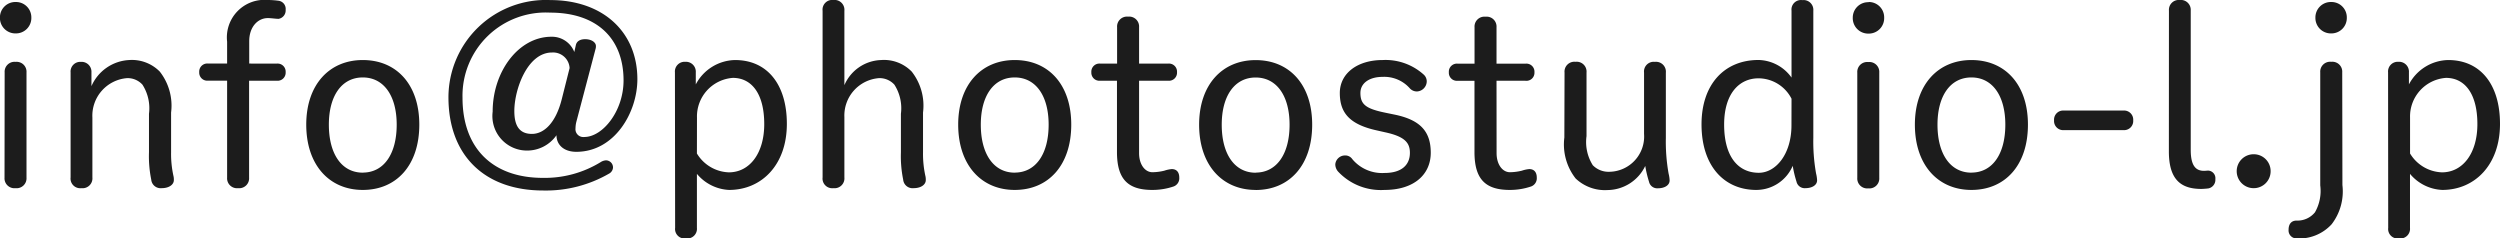
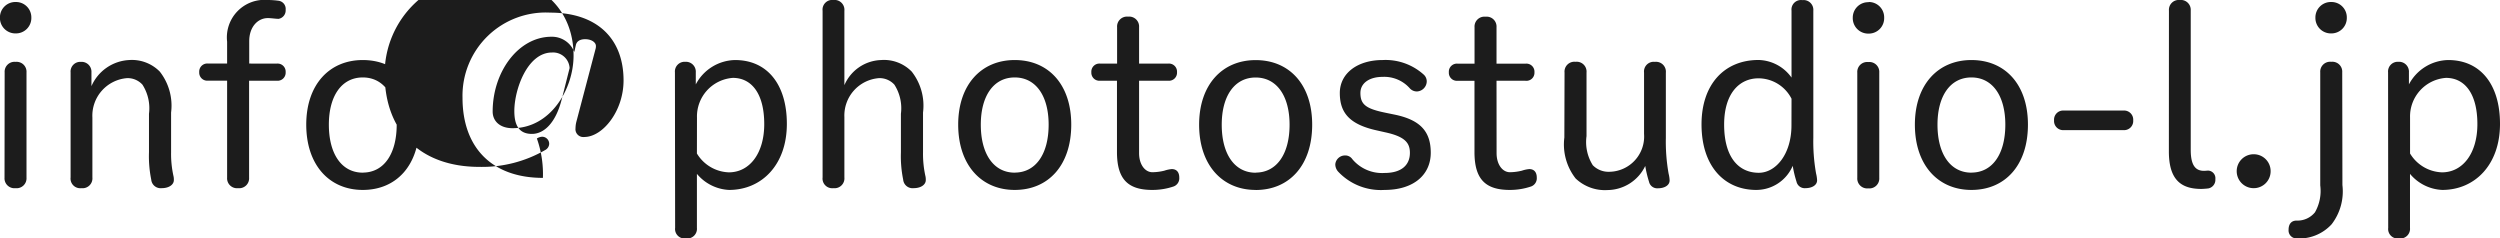
<svg xmlns="http://www.w3.org/2000/svg" width="159.216" height="15.184" viewBox="0 0 159.216 15.184">
-   <path id="パス_30" data-name="パス 30" d="M1.392-.928a.631.631,0,0,0,.7.672.631.631,0,0,0,.7-.672v-6.7A.631.631,0,0,0,2.1-8.3a.631.631,0,0,0-.7.672Zm.72-11.184A.981.981,0,0,0,1.1-11.12a.984.984,0,0,0,1.008,1.008A.981.981,0,0,0,3.1-11.12.977.977,0,0,0,2.112-12.112Zm4.816,4.48A.63.63,0,0,0,6.256-8.3a.618.618,0,0,0-.656.672V-.944a.617.617,0,0,0,.688.688.629.629,0,0,0,.7-.688V-4.752A2.4,2.4,0,0,1,9.2-7.264a1.273,1.273,0,0,1,.976.416,2.782,2.782,0,0,1,.416,1.856v2.448A7.463,7.463,0,0,0,10.736-.8a.6.6,0,0,0,.656.544c.5,0,.784-.24.784-.512a1.056,1.056,0,0,0-.016-.224A6.519,6.519,0,0,1,12-2.544V-5.072a3.512,3.512,0,0,0-.72-2.608,2.489,2.489,0,0,0-1.952-.736,2.773,2.773,0,0,0-2.4,1.664Zm10.048-.56V-9.616c0-.928.56-1.472,1.184-1.472.224,0,.5.048.688.048a.541.541,0,0,0,.448-.576.524.524,0,0,0-.448-.576,5.15,5.15,0,0,0-.688-.048,2.392,2.392,0,0,0-2.592,2.656v1.392h-1.2a.514.514,0,0,0-.576.544.514.514,0,0,0,.576.544h1.2V-.928a.631.631,0,0,0,.7.672.631.631,0,0,0,.7-.672V-7.1H18.72a.514.514,0,0,0,.576-.544.514.514,0,0,0-.576-.544ZM24.208-.144c2.144,0,3.6-1.568,3.6-4.16,0-2.56-1.456-4.112-3.6-4.112-2.128,0-3.6,1.568-3.6,4.112C20.608-1.728,22.08-.144,24.208-.144Zm0-1.1c-1.328,0-2.16-1.168-2.16-3.056,0-1.856.832-3.008,2.16-3.008s2.16,1.152,2.16,3.008C26.368-2.416,25.536-1.248,24.208-1.248ZM37.68-8.928A1.528,1.528,0,0,0,36.224-9.9c-2.1,0-3.744,2.224-3.744,4.768a2.2,2.2,0,0,0,2.144,2.48,2.272,2.272,0,0,0,1.92-.976c0,.592.448,1.056,1.264,1.056,2.432,0,3.888-2.5,3.888-4.624,0-2.992-2.176-5.04-5.552-5.04a6.207,6.207,0,0,0-6.48,6.192c0,3.7,2.3,5.936,6.032,5.936a8.031,8.031,0,0,0,4.192-1.072.472.472,0,0,0,.256-.384.451.451,0,0,0-.448-.464.7.7,0,0,0-.336.112A6.8,6.8,0,0,1,35.68-.912c-3.216,0-5.12-1.9-5.12-5.1a5.3,5.3,0,0,1,5.584-5.424c2.944,0,4.672,1.616,4.672,4.32,0,1.952-1.328,3.6-2.5,3.6a.5.5,0,0,1-.56-.56,1.793,1.793,0,0,1,.048-.384L39.04-9.152a.6.6,0,0,0,.016-.16c0-.224-.272-.432-.688-.432-.336,0-.544.144-.592.384Zm-.8,3.008c-.384,1.52-1.136,2.208-1.9,2.208-.784,0-1.12-.5-1.12-1.456,0-1.376.832-3.728,2.4-3.728a1.052,1.052,0,0,1,1.12.992ZM44.1,2.272a.605.605,0,0,0,.688.672.617.617,0,0,0,.7-.672v-3.44A2.829,2.829,0,0,0,47.536-.144c2.064,0,3.68-1.584,3.68-4.208,0-2.512-1.248-4.064-3.3-4.064a2.887,2.887,0,0,0-2.5,1.552v-.768a.63.63,0,0,0-.672-.672.618.618,0,0,0-.656.672Zm1.392-7.024A2.463,2.463,0,0,1,47.776-7.28c1.2,0,2,1.008,2,2.944,0,1.856-.928,3.072-2.256,3.072a2.472,2.472,0,0,1-2.032-1.2ZM58.48-2.544A7.463,7.463,0,0,0,58.624-.8a.6.6,0,0,0,.656.544c.5,0,.784-.24.784-.512a1.056,1.056,0,0,0-.016-.224,6.519,6.519,0,0,1-.16-1.552V-5.072a3.512,3.512,0,0,0-.72-2.608,2.467,2.467,0,0,0-1.952-.736,2.635,2.635,0,0,0-2.336,1.6v-4.736a.629.629,0,0,0-.7-.688.617.617,0,0,0-.688.688V-.944a.617.617,0,0,0,.688.688.629.629,0,0,0,.7-.688v-3.84a2.387,2.387,0,0,1,2.208-2.48,1.273,1.273,0,0,1,.976.416,2.782,2.782,0,0,1,.416,1.856Zm7.248,2.4c2.144,0,3.6-1.568,3.6-4.16,0-2.56-1.456-4.112-3.6-4.112-2.128,0-3.6,1.568-3.6,4.112C62.128-1.728,63.6-.144,65.728-.144Zm0-1.1c-1.328,0-2.16-1.168-2.16-3.056,0-1.856.832-3.008,2.16-3.008s2.16,1.152,2.16,3.008C67.888-2.416,67.056-1.248,65.728-1.248ZM73.648-7.1h1.84a.514.514,0,0,0,.576-.544.514.514,0,0,0-.576-.544h-1.84v-2.32a.631.631,0,0,0-.7-.672.631.631,0,0,0-.7.672v2.32H71.184a.514.514,0,0,0-.576.544.514.514,0,0,0,.576.544H72.24V-2.56c0,1.76.72,2.416,2.256,2.416a4.18,4.18,0,0,0,1.36-.224.553.553,0,0,0,.352-.56c0-.352-.176-.544-.48-.544a2,2,0,0,0-.464.1,3.256,3.256,0,0,1-.768.1c-.464,0-.848-.48-.848-1.216Zm7.424,6.96c2.144,0,3.6-1.568,3.6-4.16,0-2.56-1.456-4.112-3.6-4.112-2.128,0-3.6,1.568-3.6,4.112C77.472-1.728,78.944-.144,81.072-.144Zm0-1.1c-1.328,0-2.16-1.168-2.16-3.056,0-1.856.832-3.008,2.16-3.008s2.16,1.152,2.16,3.008C83.232-2.416,82.4-1.248,81.072-1.248Zm8.24-2.576c1.264.272,1.584.672,1.584,1.312,0,.768-.528,1.28-1.616,1.28A2.472,2.472,0,0,1,87.232-2.1a.548.548,0,0,0-.48-.24.623.623,0,0,0-.608.56.7.7,0,0,0,.176.464A3.729,3.729,0,0,0,89.28-.144c1.888,0,2.944-.992,2.944-2.368s-.688-2.1-2.32-2.432l-.544-.112c-1.264-.256-1.616-.528-1.616-1.264,0-.64.592-1.024,1.408-1.024a2.173,2.173,0,0,1,1.744.736.6.6,0,0,0,.464.192.656.656,0,0,0,.608-.624.581.581,0,0,0-.192-.448,3.637,3.637,0,0,0-2.624-.928c-1.6,0-2.72.848-2.72,2.1s.608,2,2.368,2.384Zm7.1-3.28h1.84a.514.514,0,0,0,.576-.544.514.514,0,0,0-.576-.544h-1.84v-2.32a.631.631,0,0,0-.7-.672.631.631,0,0,0-.7.672v2.32H93.952a.514.514,0,0,0-.576.544.514.514,0,0,0,.576.544h1.056V-2.56c0,1.76.72,2.416,2.256,2.416a4.18,4.18,0,0,0,1.36-.224.553.553,0,0,0,.352-.56c0-.352-.176-.544-.48-.544a2,2,0,0,0-.464.1,3.256,3.256,0,0,1-.768.1c-.464,0-.848-.48-.848-1.216Zm4.32,3.616a3.512,3.512,0,0,0,.72,2.608,2.709,2.709,0,0,0,2.032.736,2.693,2.693,0,0,0,2.4-1.536,7.2,7.2,0,0,0,.24,1.008.534.534,0,0,0,.56.416c.432,0,.752-.192.752-.5a2.079,2.079,0,0,0-.064-.432,11.565,11.565,0,0,1-.176-2.272v-4.16a.629.629,0,0,0-.7-.688.617.617,0,0,0-.688.688v3.9A2.247,2.247,0,0,1,103.6-1.3a1.4,1.4,0,0,1-1.056-.416,2.771,2.771,0,0,1-.4-1.856V-7.616a.629.629,0,0,0-.7-.688.629.629,0,0,0-.7.688Zm15.856-8.08a.624.624,0,0,0-.7-.672.605.605,0,0,0-.688.672V-7.3a2.653,2.653,0,0,0-2.1-1.12c-2.176,0-3.632,1.552-3.632,4.1,0,2.688,1.472,4.176,3.488,4.176a2.525,2.525,0,0,0,2.32-1.536,7.2,7.2,0,0,0,.24,1.008.534.534,0,0,0,.56.416c.432,0,.752-.192.752-.5a2.079,2.079,0,0,0-.064-.432,11.565,11.565,0,0,1-.176-2.272Zm-1.392,7.3c0,1.856-1.008,3.024-2.08,3.024-1.28,0-2.208-.976-2.208-3.072,0-1.968.96-2.944,2.192-2.944a2.374,2.374,0,0,1,2.1,1.3Zm4.192,3.344a.631.631,0,0,0,.7.672.631.631,0,0,0,.7-.672v-6.7a.631.631,0,0,0-.7-.672.631.631,0,0,0-.7.672Zm.72-11.184a.981.981,0,0,0-1.008.992.984.984,0,0,0,1.008,1.008.981.981,0,0,0,.992-1.008A.977.977,0,0,0,120.112-12.112ZM126.656-.144c2.144,0,3.6-1.568,3.6-4.16,0-2.56-1.456-4.112-3.6-4.112-2.128,0-3.6,1.568-3.6,4.112C123.056-1.728,124.528-.144,126.656-.144Zm0-1.1c-1.328,0-2.16-1.168-2.16-3.056,0-1.856.832-3.008,2.16-3.008s2.16,1.152,2.16,3.008C128.816-2.416,127.984-1.248,126.656-1.248ZM132.464-5.2a.581.581,0,0,0-.544.624.581.581,0,0,0,.544.624h3.952a.581.581,0,0,0,.544-.624.581.581,0,0,0-.544-.624Zm6.768,2.608c0,1.792.768,2.384,2.064,2.384.1,0,.32-.016.448-.032a.555.555,0,0,0,.448-.592.486.486,0,0,0-.448-.544c-.08,0-.192.016-.272.016-.5,0-.848-.288-.848-1.328v-8.88a.631.631,0,0,0-.7-.672.627.627,0,0,0-.688.672Zm5.408.176a1.076,1.076,0,0,0-1.088,1.072A1.079,1.079,0,0,0,144.64-.256a1.076,1.076,0,0,0,1.072-1.088A1.072,1.072,0,0,0,144.64-2.416Zm5.632-5.216a.631.631,0,0,0-.7-.672.631.631,0,0,0-.7.672v7.2a2.739,2.739,0,0,1-.336,1.712,1.429,1.429,0,0,1-1.168.528c-.336,0-.512.224-.512.576a.507.507,0,0,0,.5.56,2.8,2.8,0,0,0,2.24-.9,3.43,3.43,0,0,0,.688-2.5Zm-.7-4.48a.981.981,0,0,0-1.008.992.984.984,0,0,0,1.008,1.008.981.981,0,0,0,.992-1.008A.977.977,0,0,0,149.568-12.112ZM153.2,2.272a.605.605,0,0,0,.688.672.617.617,0,0,0,.7-.672v-3.44A2.829,2.829,0,0,0,156.64-.144c2.064,0,3.68-1.584,3.68-4.208,0-2.512-1.248-4.064-3.3-4.064a2.887,2.887,0,0,0-2.5,1.552v-.768a.63.63,0,0,0-.672-.672.618.618,0,0,0-.656.672Zm1.392-7.024A2.463,2.463,0,0,1,156.88-7.28c1.2,0,2,1.008,2,2.944,0,1.856-.928,3.072-2.256,3.072a2.472,2.472,0,0,1-2.032-1.2Z" transform="translate(-1.104 12.24)" fill="#1c1c1c" />
+   <path id="パス_30" data-name="パス 30" d="M1.392-.928a.631.631,0,0,0,.7.672.631.631,0,0,0,.7-.672v-6.7A.631.631,0,0,0,2.1-8.3a.631.631,0,0,0-.7.672Zm.72-11.184A.981.981,0,0,0,1.1-11.12a.984.984,0,0,0,1.008,1.008A.981.981,0,0,0,3.1-11.12.977.977,0,0,0,2.112-12.112Zm4.816,4.48A.63.63,0,0,0,6.256-8.3a.618.618,0,0,0-.656.672V-.944a.617.617,0,0,0,.688.688.629.629,0,0,0,.7-.688V-4.752A2.4,2.4,0,0,1,9.2-7.264a1.273,1.273,0,0,1,.976.416,2.782,2.782,0,0,1,.416,1.856v2.448A7.463,7.463,0,0,0,10.736-.8a.6.6,0,0,0,.656.544c.5,0,.784-.24.784-.512a1.056,1.056,0,0,0-.016-.224A6.519,6.519,0,0,1,12-2.544V-5.072a3.512,3.512,0,0,0-.72-2.608,2.489,2.489,0,0,0-1.952-.736,2.773,2.773,0,0,0-2.4,1.664Zm10.048-.56V-9.616c0-.928.56-1.472,1.184-1.472.224,0,.5.048.688.048a.541.541,0,0,0,.448-.576.524.524,0,0,0-.448-.576,5.15,5.15,0,0,0-.688-.048,2.392,2.392,0,0,0-2.592,2.656v1.392h-1.2a.514.514,0,0,0-.576.544.514.514,0,0,0,.576.544h1.2V-.928a.631.631,0,0,0,.7.672.631.631,0,0,0,.7-.672V-7.1H18.72a.514.514,0,0,0,.576-.544.514.514,0,0,0-.576-.544ZM24.208-.144c2.144,0,3.6-1.568,3.6-4.16,0-2.56-1.456-4.112-3.6-4.112-2.128,0-3.6,1.568-3.6,4.112C20.608-1.728,22.08-.144,24.208-.144Zm0-1.1c-1.328,0-2.16-1.168-2.16-3.056,0-1.856.832-3.008,2.16-3.008s2.16,1.152,2.16,3.008C26.368-2.416,25.536-1.248,24.208-1.248ZM37.68-8.928A1.528,1.528,0,0,0,36.224-9.9c-2.1,0-3.744,2.224-3.744,4.768c0,.592.448,1.056,1.264,1.056,2.432,0,3.888-2.5,3.888-4.624,0-2.992-2.176-5.04-5.552-5.04a6.207,6.207,0,0,0-6.48,6.192c0,3.7,2.3,5.936,6.032,5.936a8.031,8.031,0,0,0,4.192-1.072.472.472,0,0,0,.256-.384.451.451,0,0,0-.448-.464.7.7,0,0,0-.336.112A6.8,6.8,0,0,1,35.68-.912c-3.216,0-5.12-1.9-5.12-5.1a5.3,5.3,0,0,1,5.584-5.424c2.944,0,4.672,1.616,4.672,4.32,0,1.952-1.328,3.6-2.5,3.6a.5.5,0,0,1-.56-.56,1.793,1.793,0,0,1,.048-.384L39.04-9.152a.6.6,0,0,0,.016-.16c0-.224-.272-.432-.688-.432-.336,0-.544.144-.592.384Zm-.8,3.008c-.384,1.52-1.136,2.208-1.9,2.208-.784,0-1.12-.5-1.12-1.456,0-1.376.832-3.728,2.4-3.728a1.052,1.052,0,0,1,1.12.992ZM44.1,2.272a.605.605,0,0,0,.688.672.617.617,0,0,0,.7-.672v-3.44A2.829,2.829,0,0,0,47.536-.144c2.064,0,3.68-1.584,3.68-4.208,0-2.512-1.248-4.064-3.3-4.064a2.887,2.887,0,0,0-2.5,1.552v-.768a.63.63,0,0,0-.672-.672.618.618,0,0,0-.656.672Zm1.392-7.024A2.463,2.463,0,0,1,47.776-7.28c1.2,0,2,1.008,2,2.944,0,1.856-.928,3.072-2.256,3.072a2.472,2.472,0,0,1-2.032-1.2ZM58.48-2.544A7.463,7.463,0,0,0,58.624-.8a.6.6,0,0,0,.656.544c.5,0,.784-.24.784-.512a1.056,1.056,0,0,0-.016-.224,6.519,6.519,0,0,1-.16-1.552V-5.072a3.512,3.512,0,0,0-.72-2.608,2.467,2.467,0,0,0-1.952-.736,2.635,2.635,0,0,0-2.336,1.6v-4.736a.629.629,0,0,0-.7-.688.617.617,0,0,0-.688.688V-.944a.617.617,0,0,0,.688.688.629.629,0,0,0,.7-.688v-3.84a2.387,2.387,0,0,1,2.208-2.48,1.273,1.273,0,0,1,.976.416,2.782,2.782,0,0,1,.416,1.856Zm7.248,2.4c2.144,0,3.6-1.568,3.6-4.16,0-2.56-1.456-4.112-3.6-4.112-2.128,0-3.6,1.568-3.6,4.112C62.128-1.728,63.6-.144,65.728-.144Zm0-1.1c-1.328,0-2.16-1.168-2.16-3.056,0-1.856.832-3.008,2.16-3.008s2.16,1.152,2.16,3.008C67.888-2.416,67.056-1.248,65.728-1.248ZM73.648-7.1h1.84a.514.514,0,0,0,.576-.544.514.514,0,0,0-.576-.544h-1.84v-2.32a.631.631,0,0,0-.7-.672.631.631,0,0,0-.7.672v2.32H71.184a.514.514,0,0,0-.576.544.514.514,0,0,0,.576.544H72.24V-2.56c0,1.76.72,2.416,2.256,2.416a4.18,4.18,0,0,0,1.36-.224.553.553,0,0,0,.352-.56c0-.352-.176-.544-.48-.544a2,2,0,0,0-.464.1,3.256,3.256,0,0,1-.768.1c-.464,0-.848-.48-.848-1.216Zm7.424,6.96c2.144,0,3.6-1.568,3.6-4.16,0-2.56-1.456-4.112-3.6-4.112-2.128,0-3.6,1.568-3.6,4.112C77.472-1.728,78.944-.144,81.072-.144Zm0-1.1c-1.328,0-2.16-1.168-2.16-3.056,0-1.856.832-3.008,2.16-3.008s2.16,1.152,2.16,3.008C83.232-2.416,82.4-1.248,81.072-1.248Zm8.24-2.576c1.264.272,1.584.672,1.584,1.312,0,.768-.528,1.28-1.616,1.28A2.472,2.472,0,0,1,87.232-2.1a.548.548,0,0,0-.48-.24.623.623,0,0,0-.608.56.7.7,0,0,0,.176.464A3.729,3.729,0,0,0,89.28-.144c1.888,0,2.944-.992,2.944-2.368s-.688-2.1-2.32-2.432l-.544-.112c-1.264-.256-1.616-.528-1.616-1.264,0-.64.592-1.024,1.408-1.024a2.173,2.173,0,0,1,1.744.736.6.6,0,0,0,.464.192.656.656,0,0,0,.608-.624.581.581,0,0,0-.192-.448,3.637,3.637,0,0,0-2.624-.928c-1.6,0-2.72.848-2.72,2.1s.608,2,2.368,2.384Zm7.1-3.28h1.84a.514.514,0,0,0,.576-.544.514.514,0,0,0-.576-.544h-1.84v-2.32a.631.631,0,0,0-.7-.672.631.631,0,0,0-.7.672v2.32H93.952a.514.514,0,0,0-.576.544.514.514,0,0,0,.576.544h1.056V-2.56c0,1.76.72,2.416,2.256,2.416a4.18,4.18,0,0,0,1.36-.224.553.553,0,0,0,.352-.56c0-.352-.176-.544-.48-.544a2,2,0,0,0-.464.1,3.256,3.256,0,0,1-.768.1c-.464,0-.848-.48-.848-1.216Zm4.32,3.616a3.512,3.512,0,0,0,.72,2.608,2.709,2.709,0,0,0,2.032.736,2.693,2.693,0,0,0,2.4-1.536,7.2,7.2,0,0,0,.24,1.008.534.534,0,0,0,.56.416c.432,0,.752-.192.752-.5a2.079,2.079,0,0,0-.064-.432,11.565,11.565,0,0,1-.176-2.272v-4.16a.629.629,0,0,0-.7-.688.617.617,0,0,0-.688.688v3.9A2.247,2.247,0,0,1,103.6-1.3a1.4,1.4,0,0,1-1.056-.416,2.771,2.771,0,0,1-.4-1.856V-7.616a.629.629,0,0,0-.7-.688.629.629,0,0,0-.7.688Zm15.856-8.08a.624.624,0,0,0-.7-.672.605.605,0,0,0-.688.672V-7.3a2.653,2.653,0,0,0-2.1-1.12c-2.176,0-3.632,1.552-3.632,4.1,0,2.688,1.472,4.176,3.488,4.176a2.525,2.525,0,0,0,2.32-1.536,7.2,7.2,0,0,0,.24,1.008.534.534,0,0,0,.56.416c.432,0,.752-.192.752-.5a2.079,2.079,0,0,0-.064-.432,11.565,11.565,0,0,1-.176-2.272Zm-1.392,7.3c0,1.856-1.008,3.024-2.08,3.024-1.28,0-2.208-.976-2.208-3.072,0-1.968.96-2.944,2.192-2.944a2.374,2.374,0,0,1,2.1,1.3Zm4.192,3.344a.631.631,0,0,0,.7.672.631.631,0,0,0,.7-.672v-6.7a.631.631,0,0,0-.7-.672.631.631,0,0,0-.7.672Zm.72-11.184a.981.981,0,0,0-1.008.992.984.984,0,0,0,1.008,1.008.981.981,0,0,0,.992-1.008A.977.977,0,0,0,120.112-12.112ZM126.656-.144c2.144,0,3.6-1.568,3.6-4.16,0-2.56-1.456-4.112-3.6-4.112-2.128,0-3.6,1.568-3.6,4.112C123.056-1.728,124.528-.144,126.656-.144Zm0-1.1c-1.328,0-2.16-1.168-2.16-3.056,0-1.856.832-3.008,2.16-3.008s2.16,1.152,2.16,3.008C128.816-2.416,127.984-1.248,126.656-1.248ZM132.464-5.2a.581.581,0,0,0-.544.624.581.581,0,0,0,.544.624h3.952a.581.581,0,0,0,.544-.624.581.581,0,0,0-.544-.624Zm6.768,2.608c0,1.792.768,2.384,2.064,2.384.1,0,.32-.016.448-.032a.555.555,0,0,0,.448-.592.486.486,0,0,0-.448-.544c-.08,0-.192.016-.272.016-.5,0-.848-.288-.848-1.328v-8.88a.631.631,0,0,0-.7-.672.627.627,0,0,0-.688.672Zm5.408.176a1.076,1.076,0,0,0-1.088,1.072A1.079,1.079,0,0,0,144.64-.256a1.076,1.076,0,0,0,1.072-1.088A1.072,1.072,0,0,0,144.64-2.416Zm5.632-5.216a.631.631,0,0,0-.7-.672.631.631,0,0,0-.7.672v7.2a2.739,2.739,0,0,1-.336,1.712,1.429,1.429,0,0,1-1.168.528c-.336,0-.512.224-.512.576a.507.507,0,0,0,.5.56,2.8,2.8,0,0,0,2.24-.9,3.43,3.43,0,0,0,.688-2.5Zm-.7-4.48a.981.981,0,0,0-1.008.992.984.984,0,0,0,1.008,1.008.981.981,0,0,0,.992-1.008A.977.977,0,0,0,149.568-12.112ZM153.2,2.272a.605.605,0,0,0,.688.672.617.617,0,0,0,.7-.672v-3.44A2.829,2.829,0,0,0,156.64-.144c2.064,0,3.68-1.584,3.68-4.208,0-2.512-1.248-4.064-3.3-4.064a2.887,2.887,0,0,0-2.5,1.552v-.768a.63.63,0,0,0-.672-.672.618.618,0,0,0-.656.672Zm1.392-7.024A2.463,2.463,0,0,1,156.88-7.28c1.2,0,2,1.008,2,2.944,0,1.856-.928,3.072-2.256,3.072a2.472,2.472,0,0,1-2.032-1.2Z" transform="translate(-1.104 12.24)" fill="#1c1c1c" />
</svg>